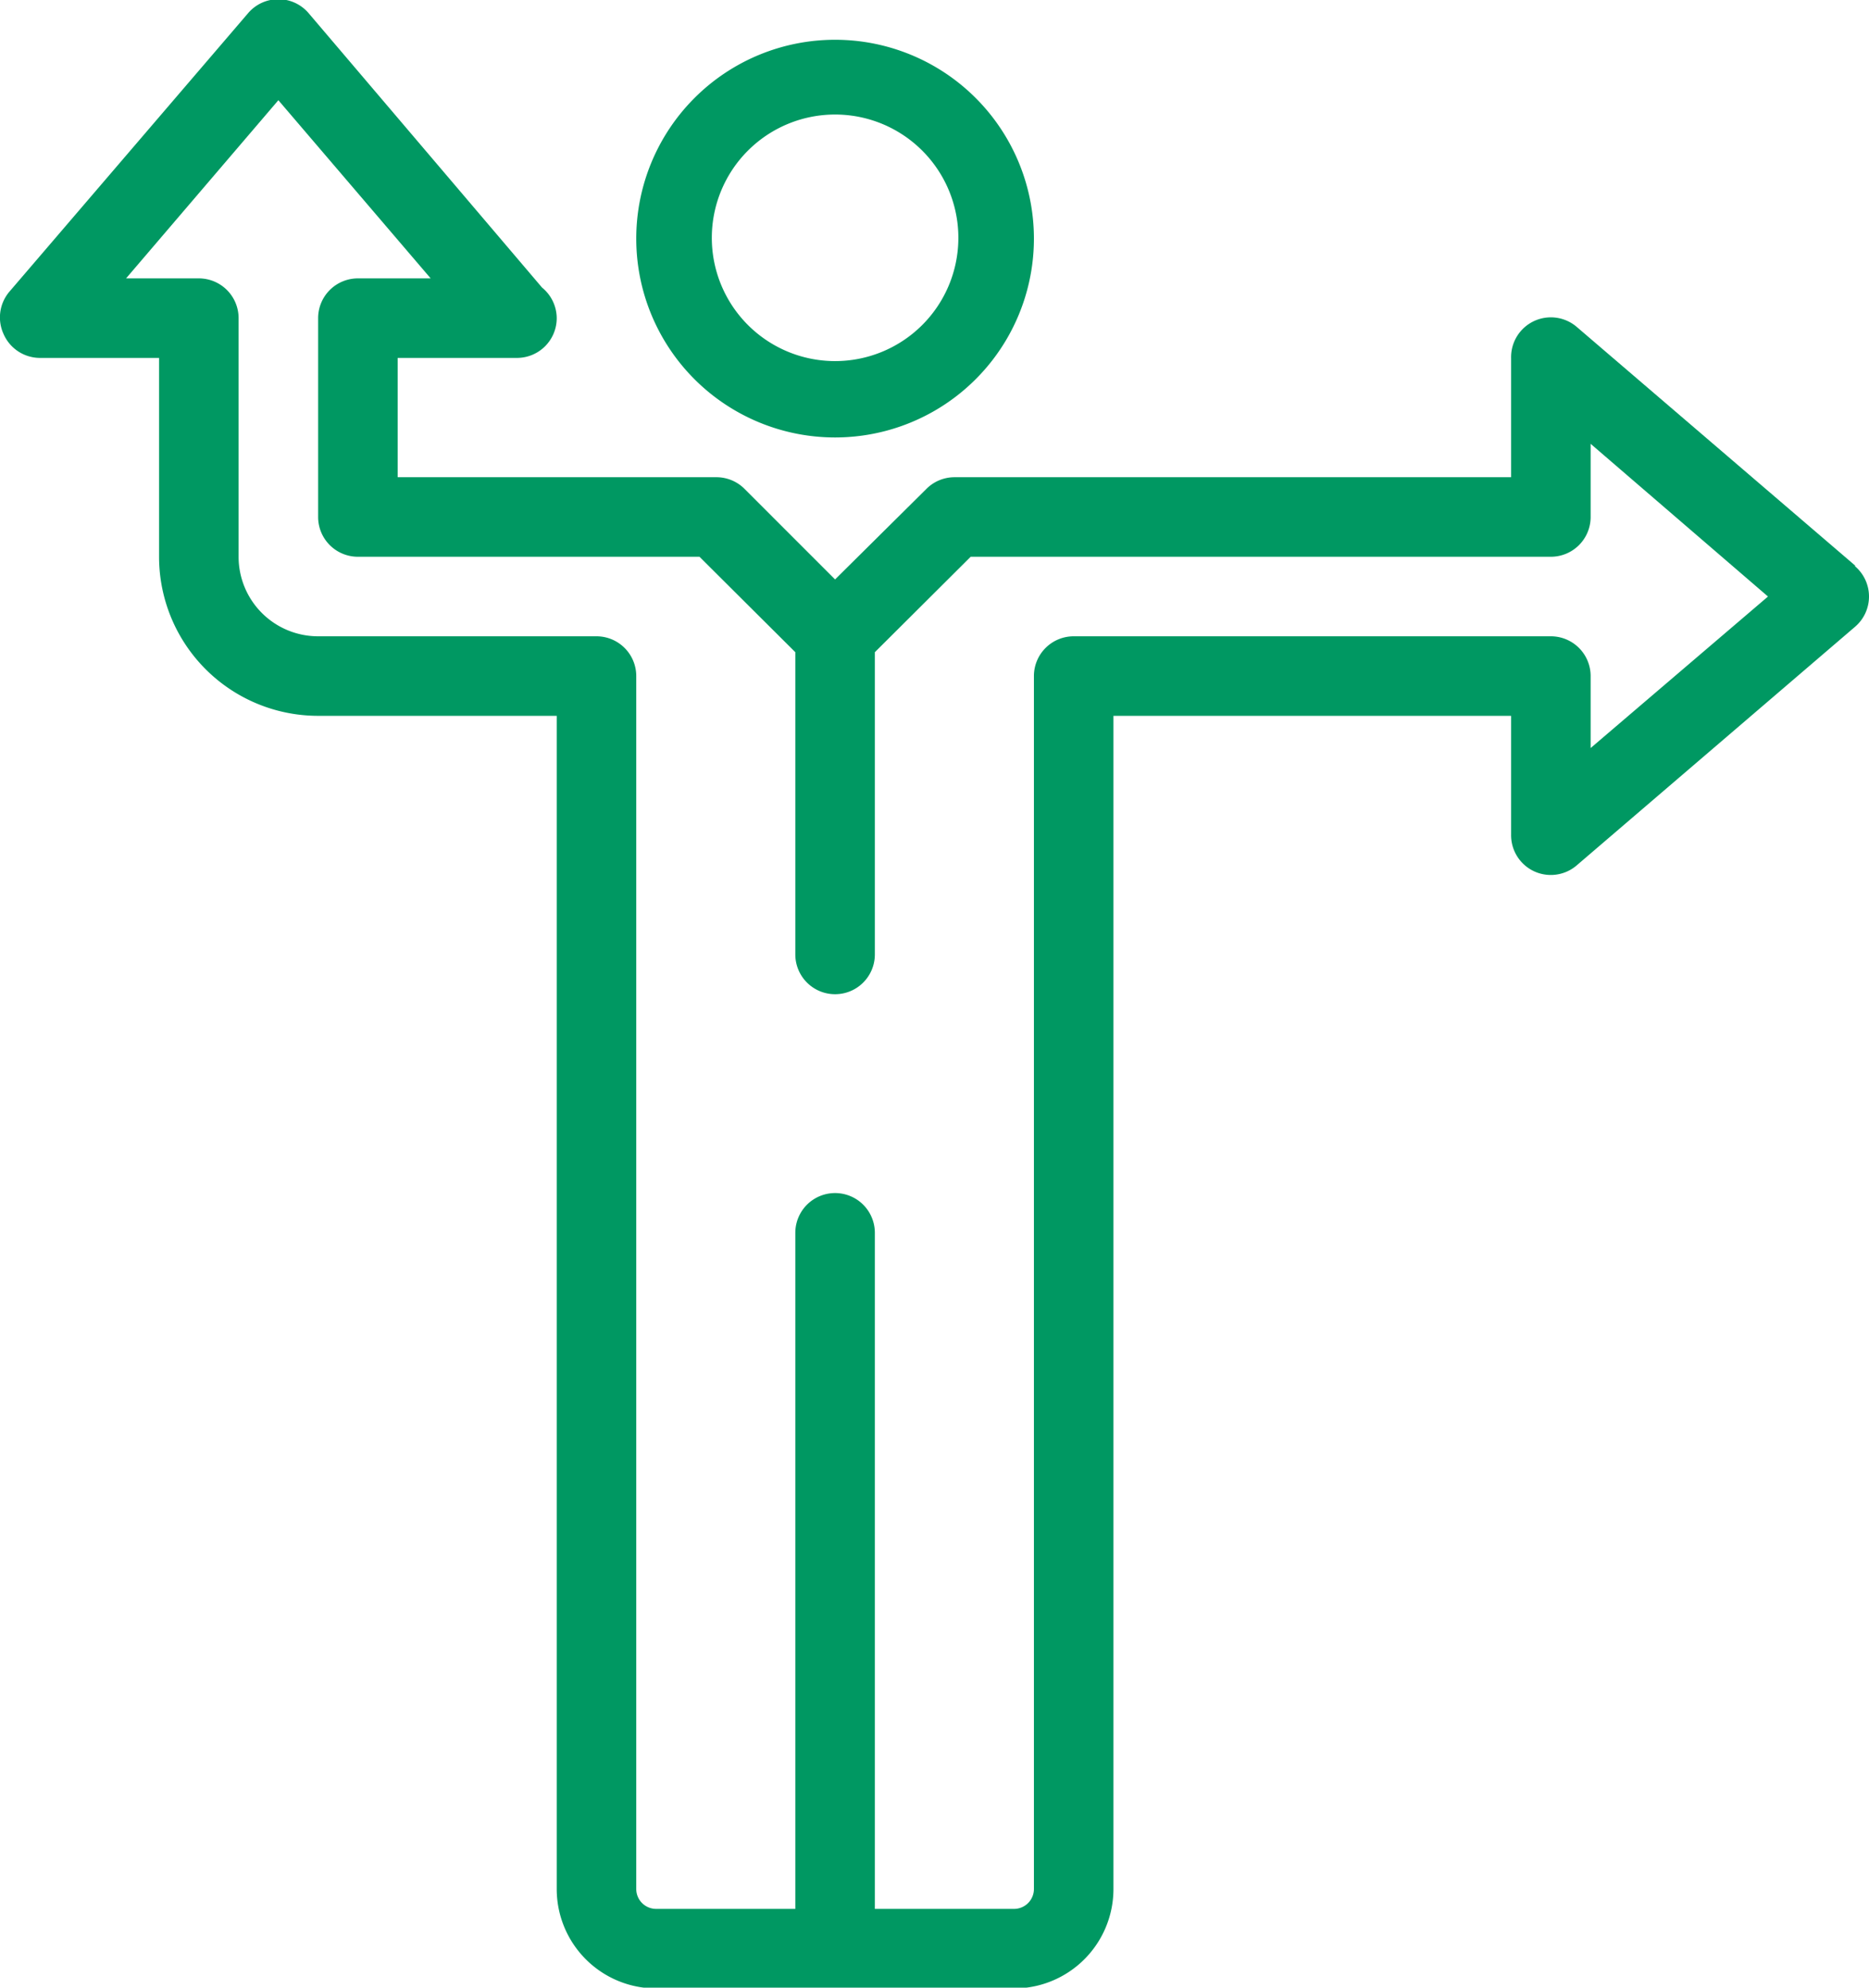
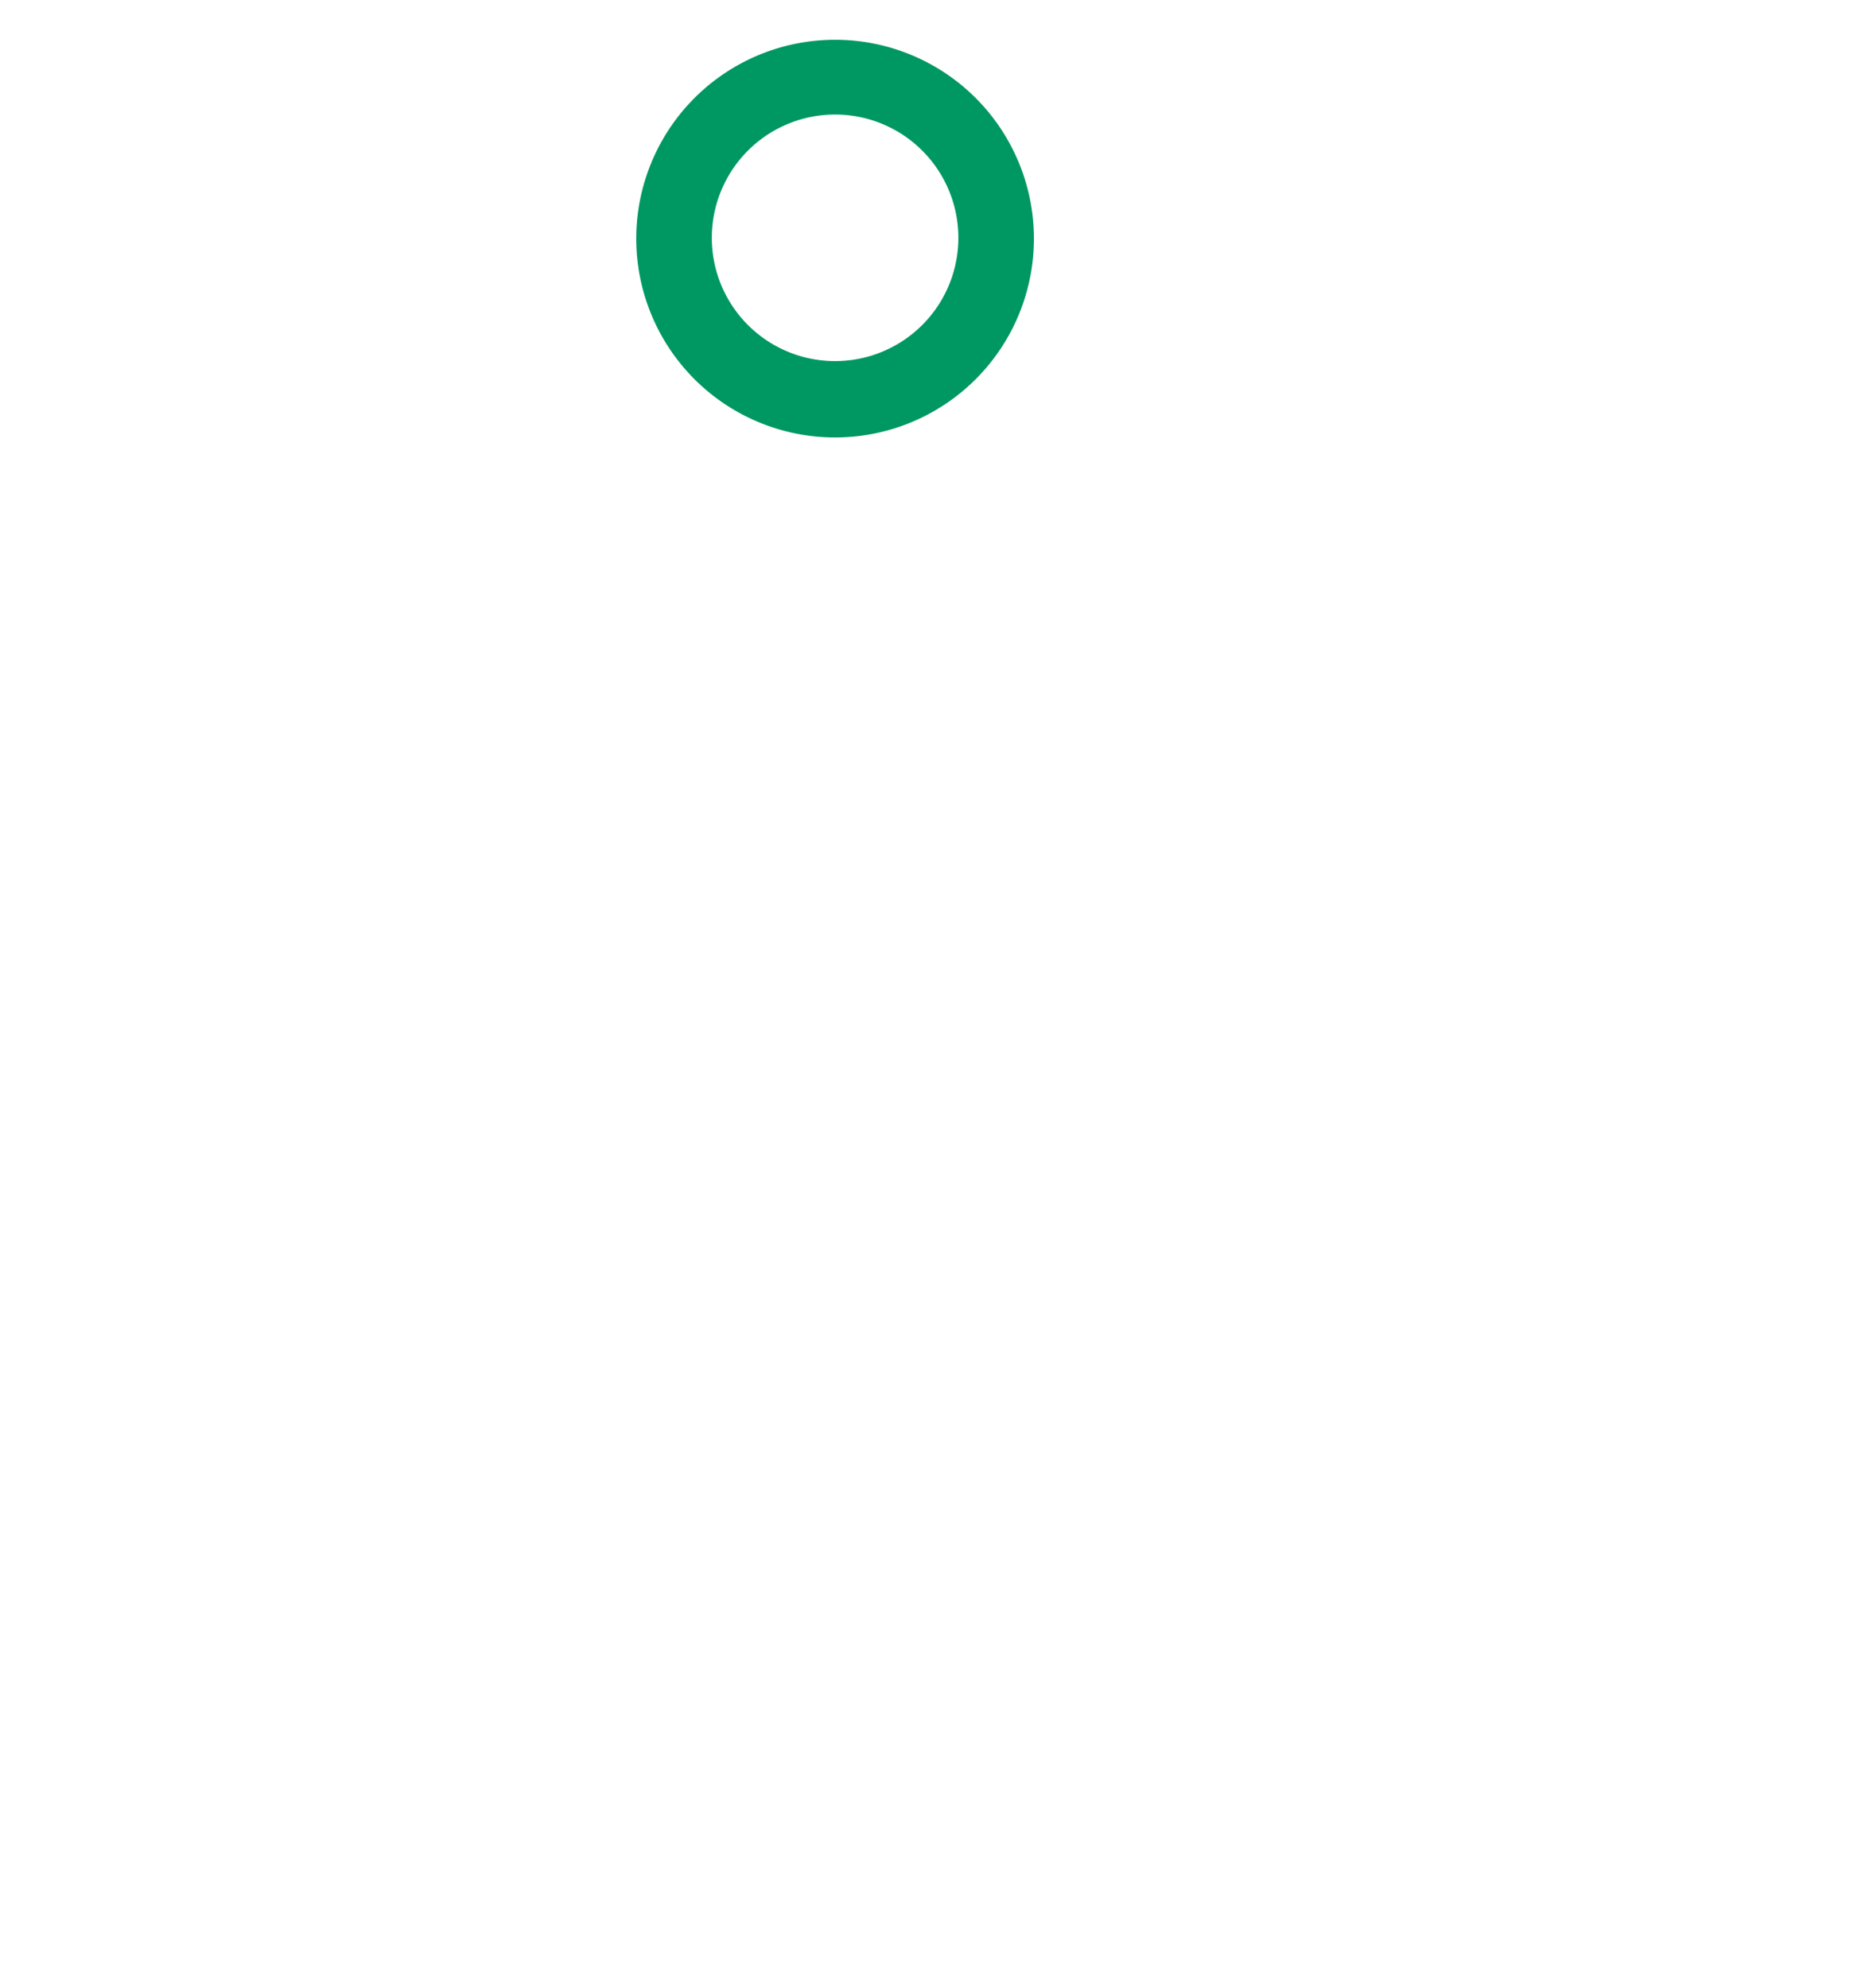
<svg xmlns="http://www.w3.org/2000/svg" viewBox="0 0 47 49.98">
  <g>
-     <path d="M21,2.88A3.1,3.1,0,1,0,24.1,6,3.1,3.1,0,0,0,21,2.88ZM21,11a5,5,0,1,1,5-5,5,5,0,0,1-5,5Z" fill="#009862" fill-rule="evenodd" />
-     <path d="M40,18.81V17a1,1,0,0,0-1-1H27a1,1,0,0,0-1,1v30.5a.5.5,0,0,1-.5.5H22V31a1,1,0,0,0-2,0V48H16.5a.5.5,0,0,1-.5-.5V17a1,1,0,0,0-1-1H8a2,2,0,0,1-2-2V8A1,1,0,0,0,5,7H3.17L7,2.52,10.83,7H9A1,1,0,0,0,8,8v5a1,1,0,0,0,1,1h8.59L20,16.4V24a1,1,0,1,0,2,0V16.4L24.41,14H39a1,1,0,0,0,1-1V11.16L44.46,15,40,18.81Zm6.65-4.59-7-6A1,1,0,0,0,38,9v3H24a1,1,0,0,0-.71.3L21,14.57l-2.29-2.29A1,1,0,0,0,18,12H10V9h3a1,1,0,0,0,1-1,1,1,0,0,0-.37-.77L7.76.33a1,1,0,0,0-1.52,0l-6,7A1,1,0,0,0,.09,8.4,1,1,0,0,0,1,9H4v5a4,4,0,0,0,4,4h6v29.5A2.5,2.5,0,0,0,16.5,50h9a2.5,2.5,0,0,0,2.5-2.5V18H38v3a1,1,0,0,0,.58.91,1,1,0,0,0,1.07-.15l7-6A1,1,0,0,0,47,15a1,1,0,0,0-.35-.76Z" fill="#009862" fill-rule="evenodd" />
+     <path d="M21,2.88A3.1,3.1,0,1,0,24.1,6,3.1,3.1,0,0,0,21,2.88ZM21,11a5,5,0,1,1,5-5,5,5,0,0,1-5,5" fill="#009862" fill-rule="evenodd" />
  </g>
</svg>